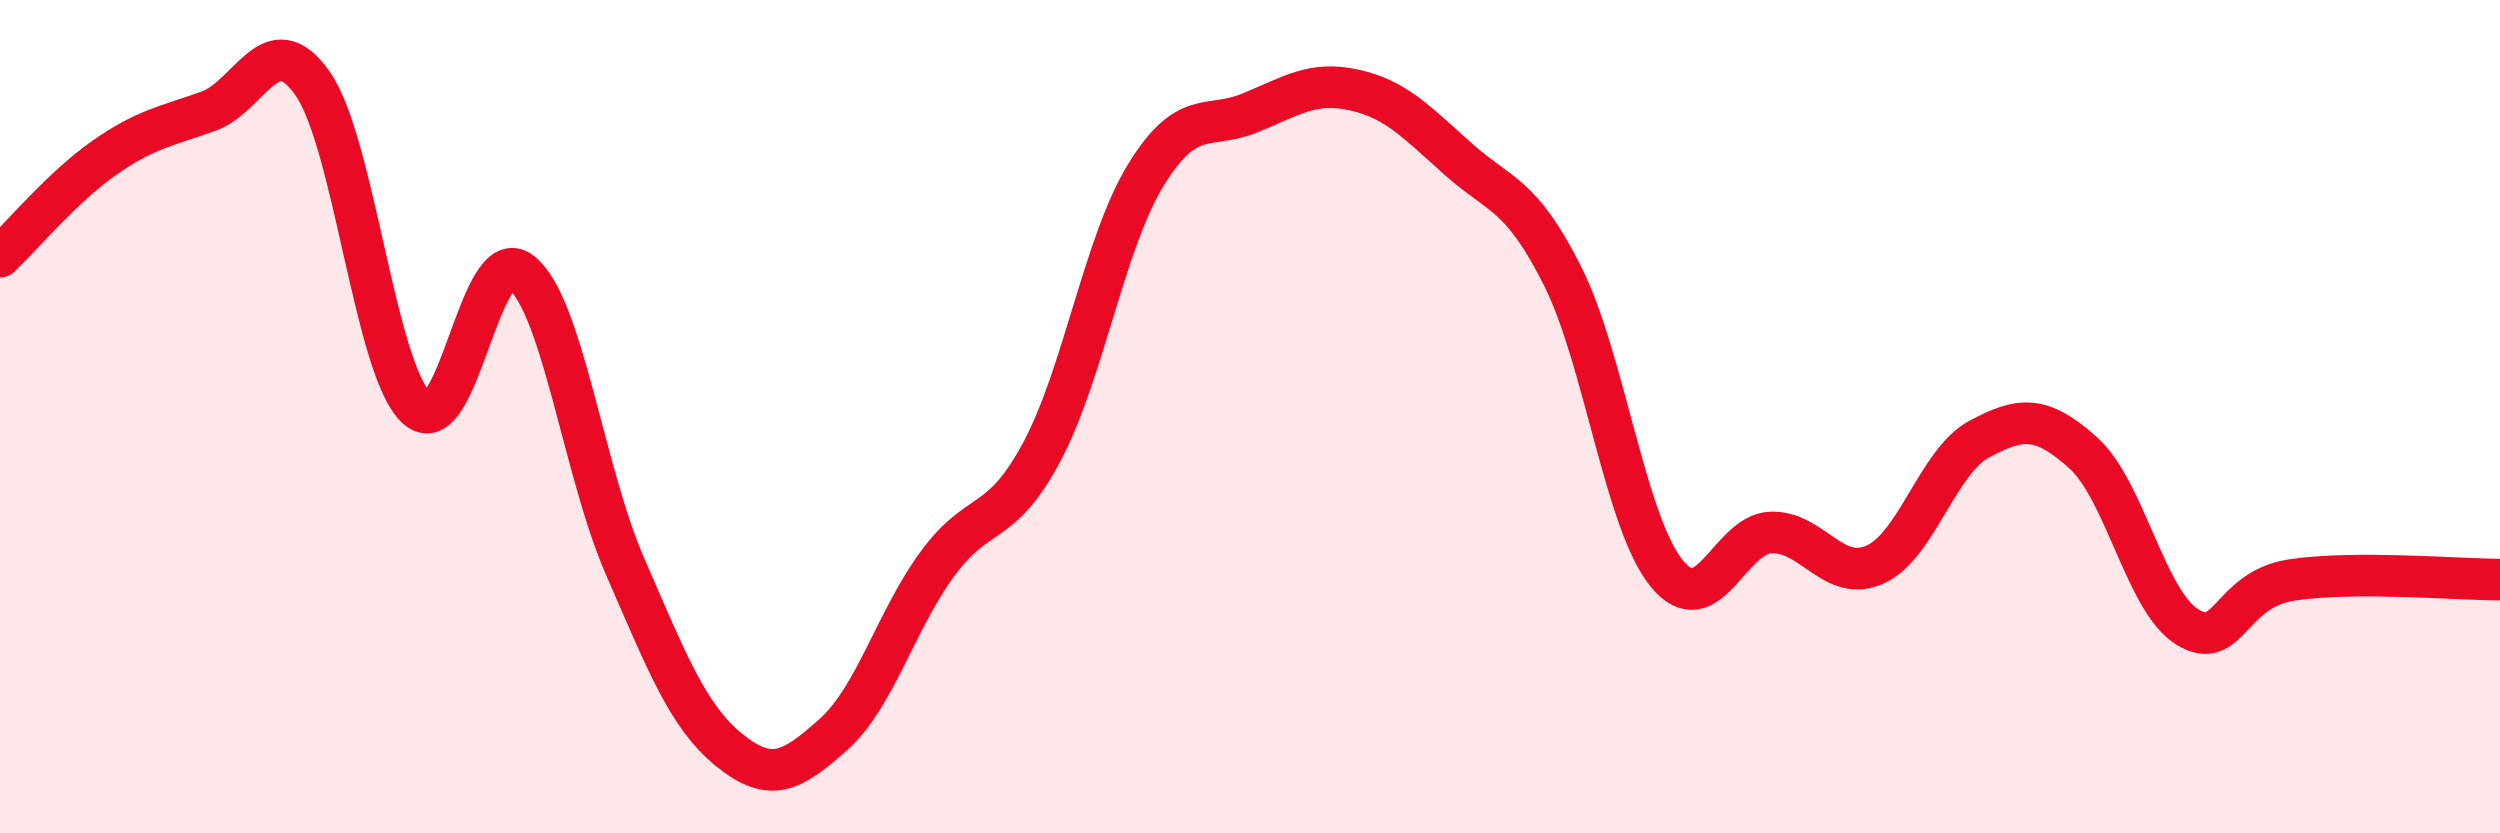
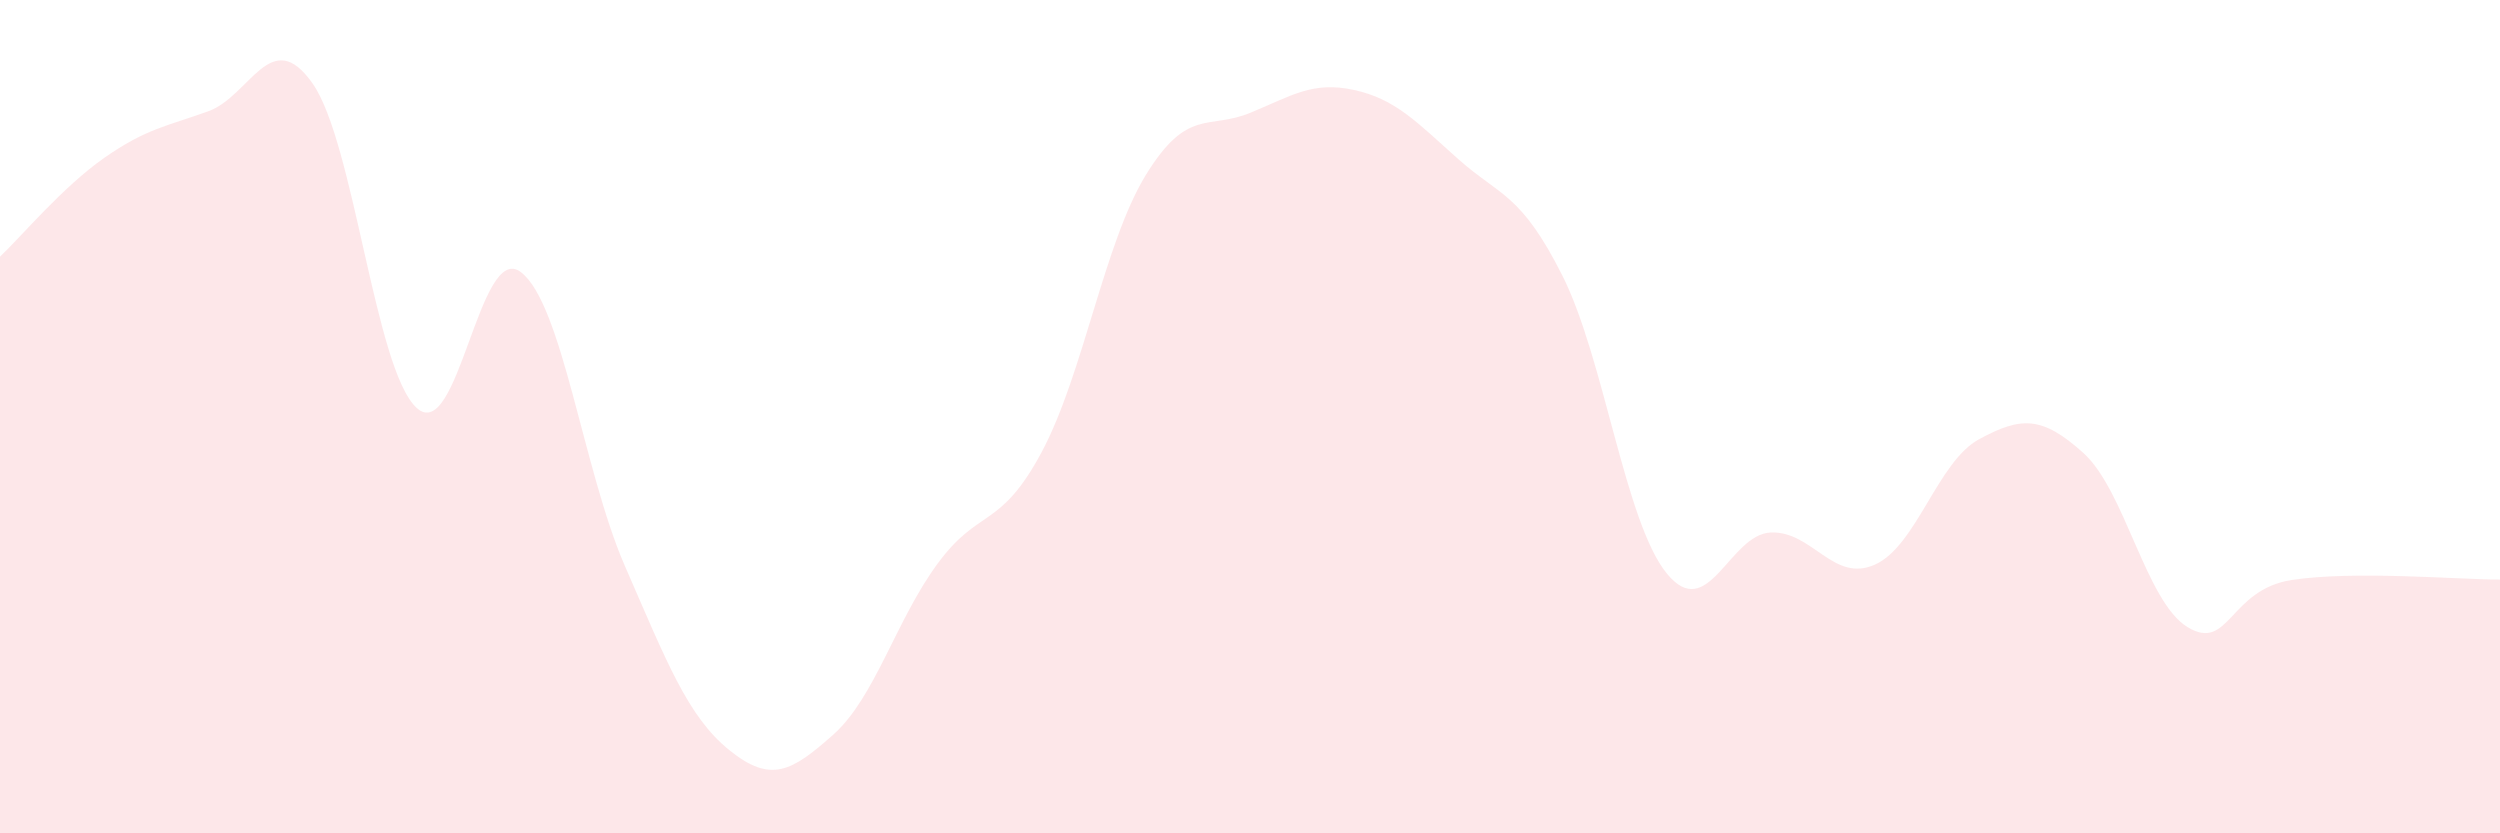
<svg xmlns="http://www.w3.org/2000/svg" width="60" height="20" viewBox="0 0 60 20">
  <path d="M 0,6.16 C 0.5,5.69 1.5,4.49 2.5,3.79 C 3.5,3.09 4,3.03 5,2.67 C 6,2.31 6.5,0.58 7.5,2 C 8.5,3.42 9,8.88 10,9.79 C 11,10.7 11.5,5.77 12.5,6.53 C 13.5,7.29 14,11.3 15,13.59 C 16,15.88 16.5,17.19 17.5,18 C 18.5,18.81 19,18.52 20,17.63 C 21,16.74 21.5,14.89 22.5,13.53 C 23.5,12.17 24,12.72 25,10.85 C 26,8.98 26.5,5.83 27.5,4.2 C 28.5,2.57 29,3.12 30,2.71 C 31,2.3 31.5,1.94 32.5,2.16 C 33.5,2.38 34,2.93 35,3.82 C 36,4.71 36.5,4.63 37.5,6.62 C 38.5,8.61 39,12.53 40,13.76 C 41,14.99 41.5,12.82 42.5,12.78 C 43.5,12.74 44,14 45,13.55 C 46,13.1 46.5,11.08 47.5,10.54 C 48.5,10 49,9.97 50,10.87 C 51,11.77 51.5,14.44 52.5,15.05 C 53.5,15.66 53.5,14.15 55,13.92 C 56.5,13.69 59,13.91 60,13.91L60 20L0 20Z" fill="#EB0A25" opacity="0.1" stroke-linecap="round" stroke-linejoin="round" />
-   <path d="M 0,6.16 C 0.5,5.69 1.5,4.49 2.5,3.79 C 3.5,3.09 4,3.03 5,2.67 C 6,2.31 6.5,0.58 7.5,2 C 8.5,3.42 9,8.88 10,9.79 C 11,10.7 11.5,5.77 12.5,6.53 C 13.5,7.29 14,11.3 15,13.59 C 16,15.88 16.5,17.19 17.5,18 C 18.5,18.81 19,18.52 20,17.63 C 21,16.74 21.5,14.89 22.5,13.53 C 23.5,12.17 24,12.72 25,10.85 C 26,8.98 26.5,5.83 27.5,4.2 C 28.5,2.57 29,3.12 30,2.71 C 31,2.3 31.5,1.94 32.5,2.16 C 33.5,2.38 34,2.93 35,3.82 C 36,4.71 36.5,4.63 37.5,6.62 C 38.5,8.61 39,12.53 40,13.76 C 41,14.99 41.5,12.82 42.5,12.78 C 43.5,12.74 44,14 45,13.55 C 46,13.1 46.5,11.08 47.5,10.54 C 48.5,10 49,9.97 50,10.87 C 51,11.77 51.5,14.44 52.5,15.05 C 53.5,15.66 53.5,14.15 55,13.92 C 56.5,13.69 59,13.91 60,13.91" stroke="#EB0A25" stroke-width="1" fill="none" stroke-linecap="round" stroke-linejoin="round" />
</svg>